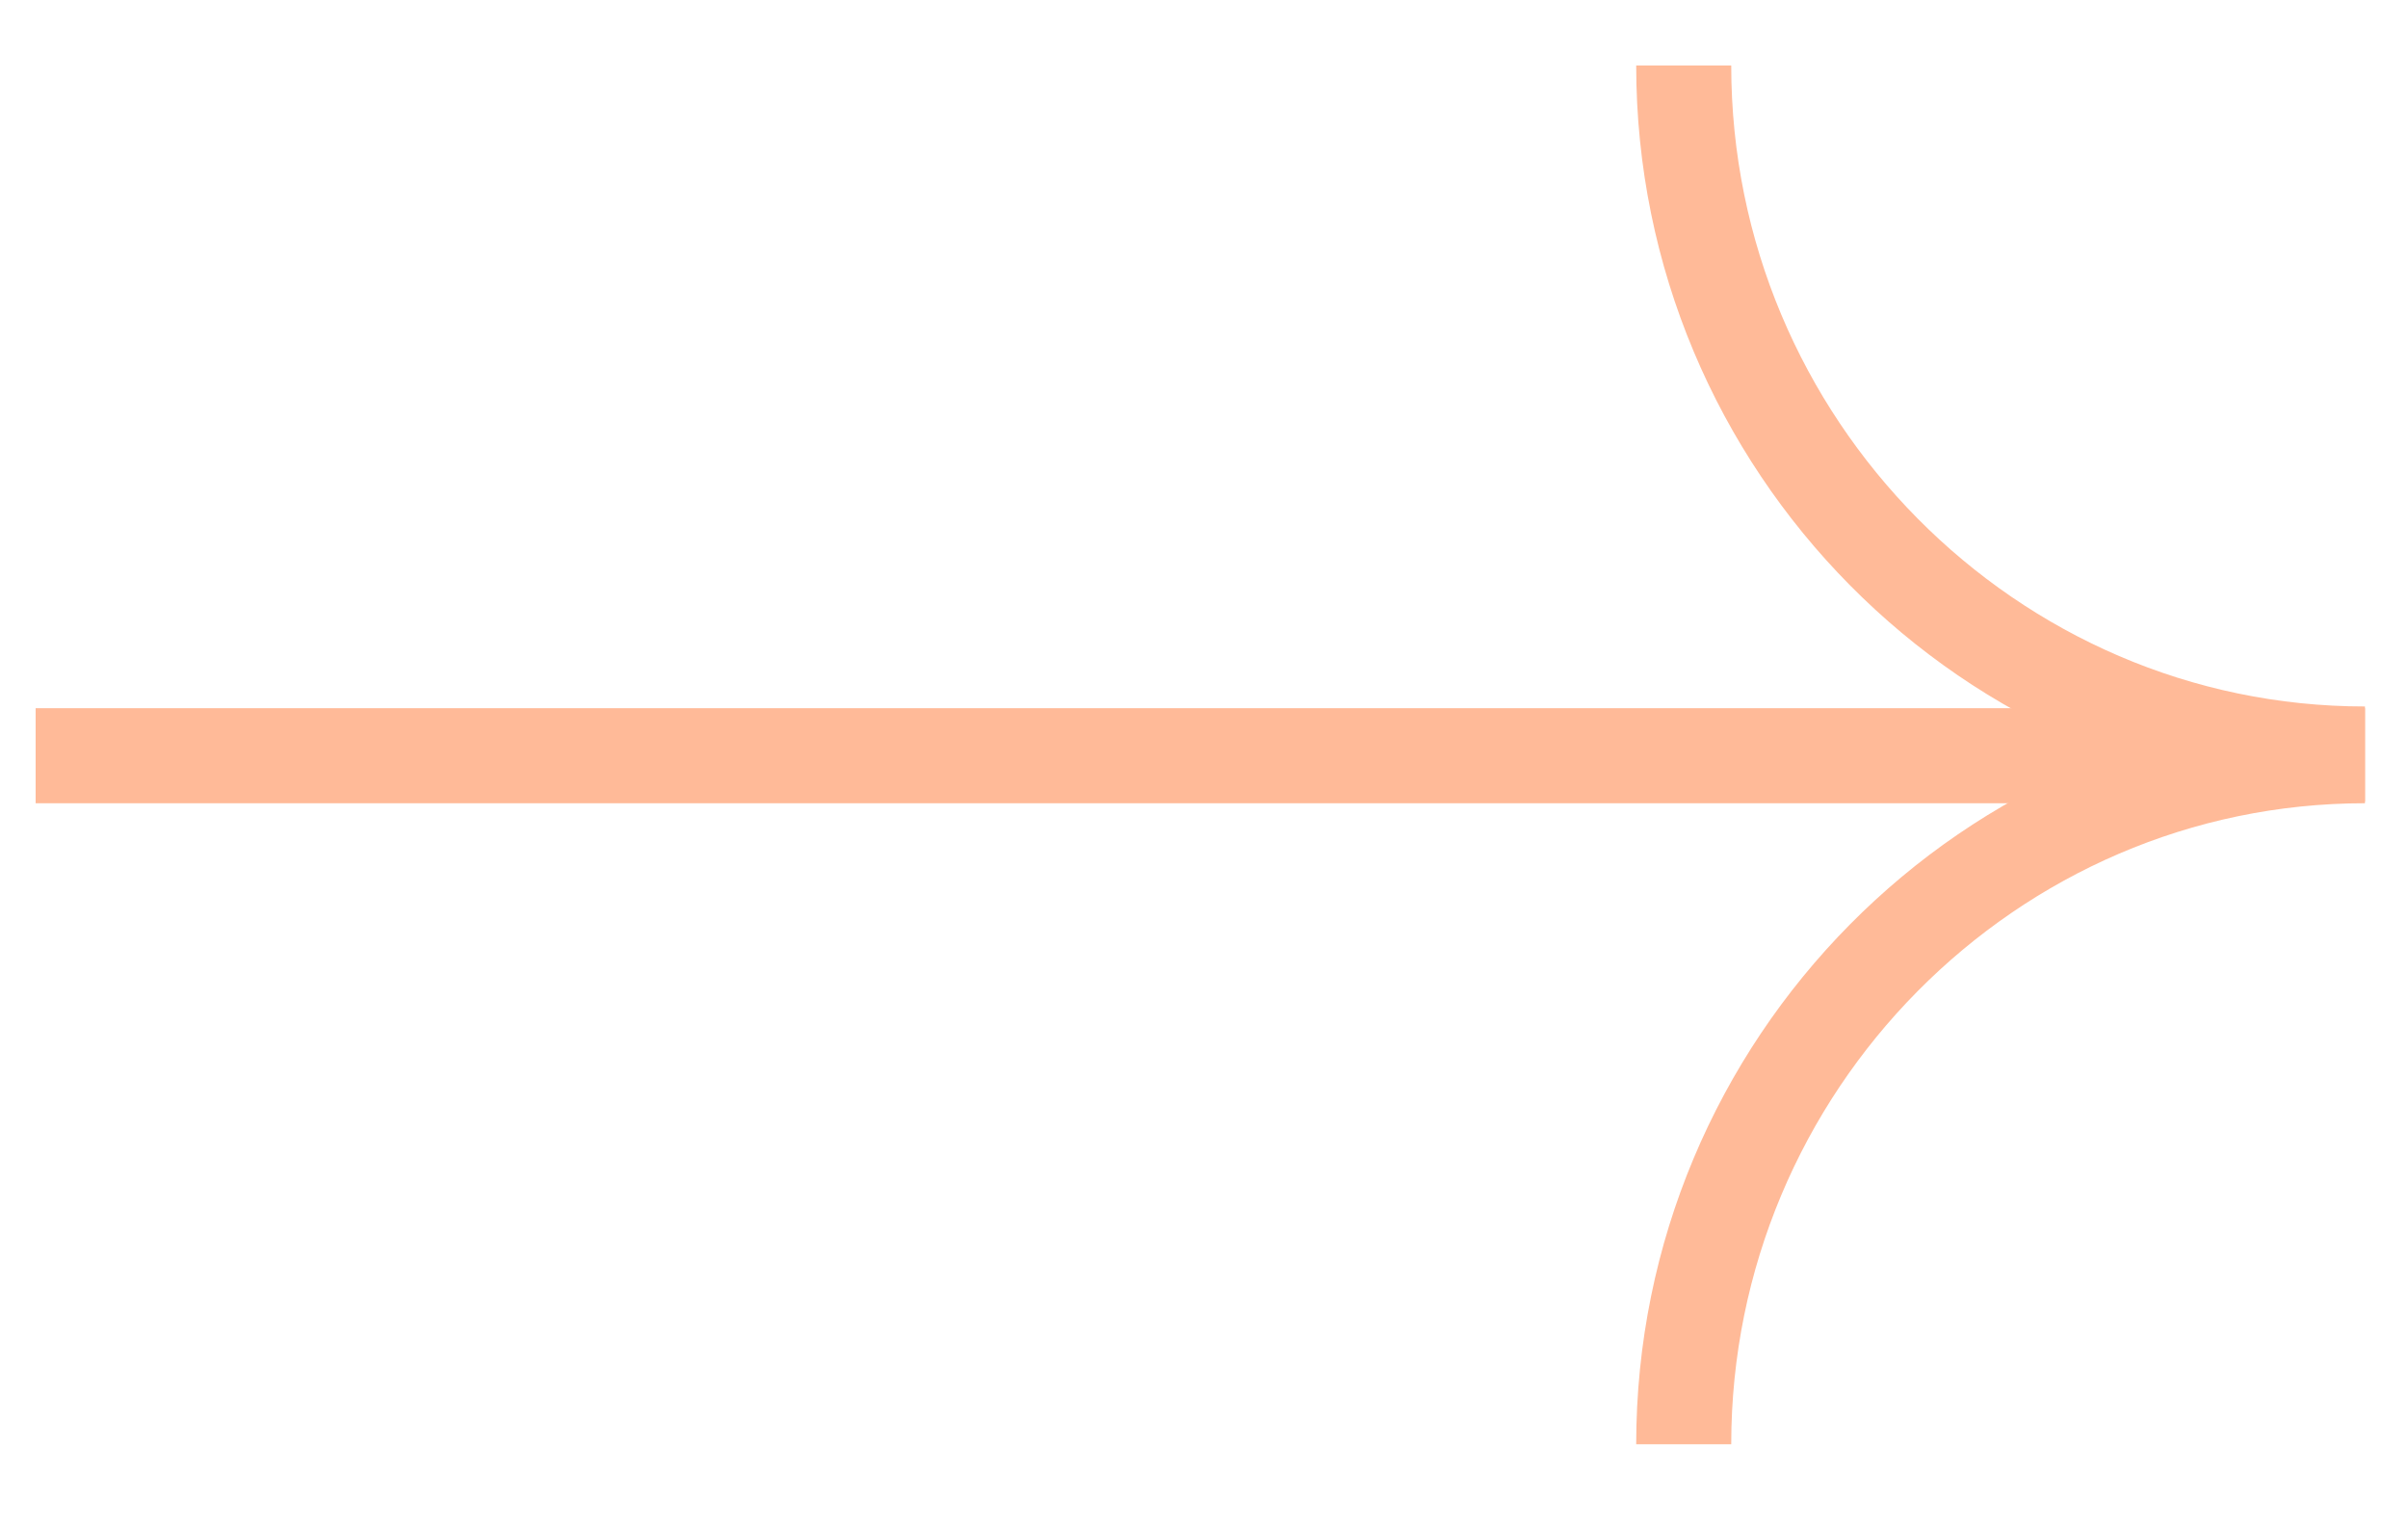
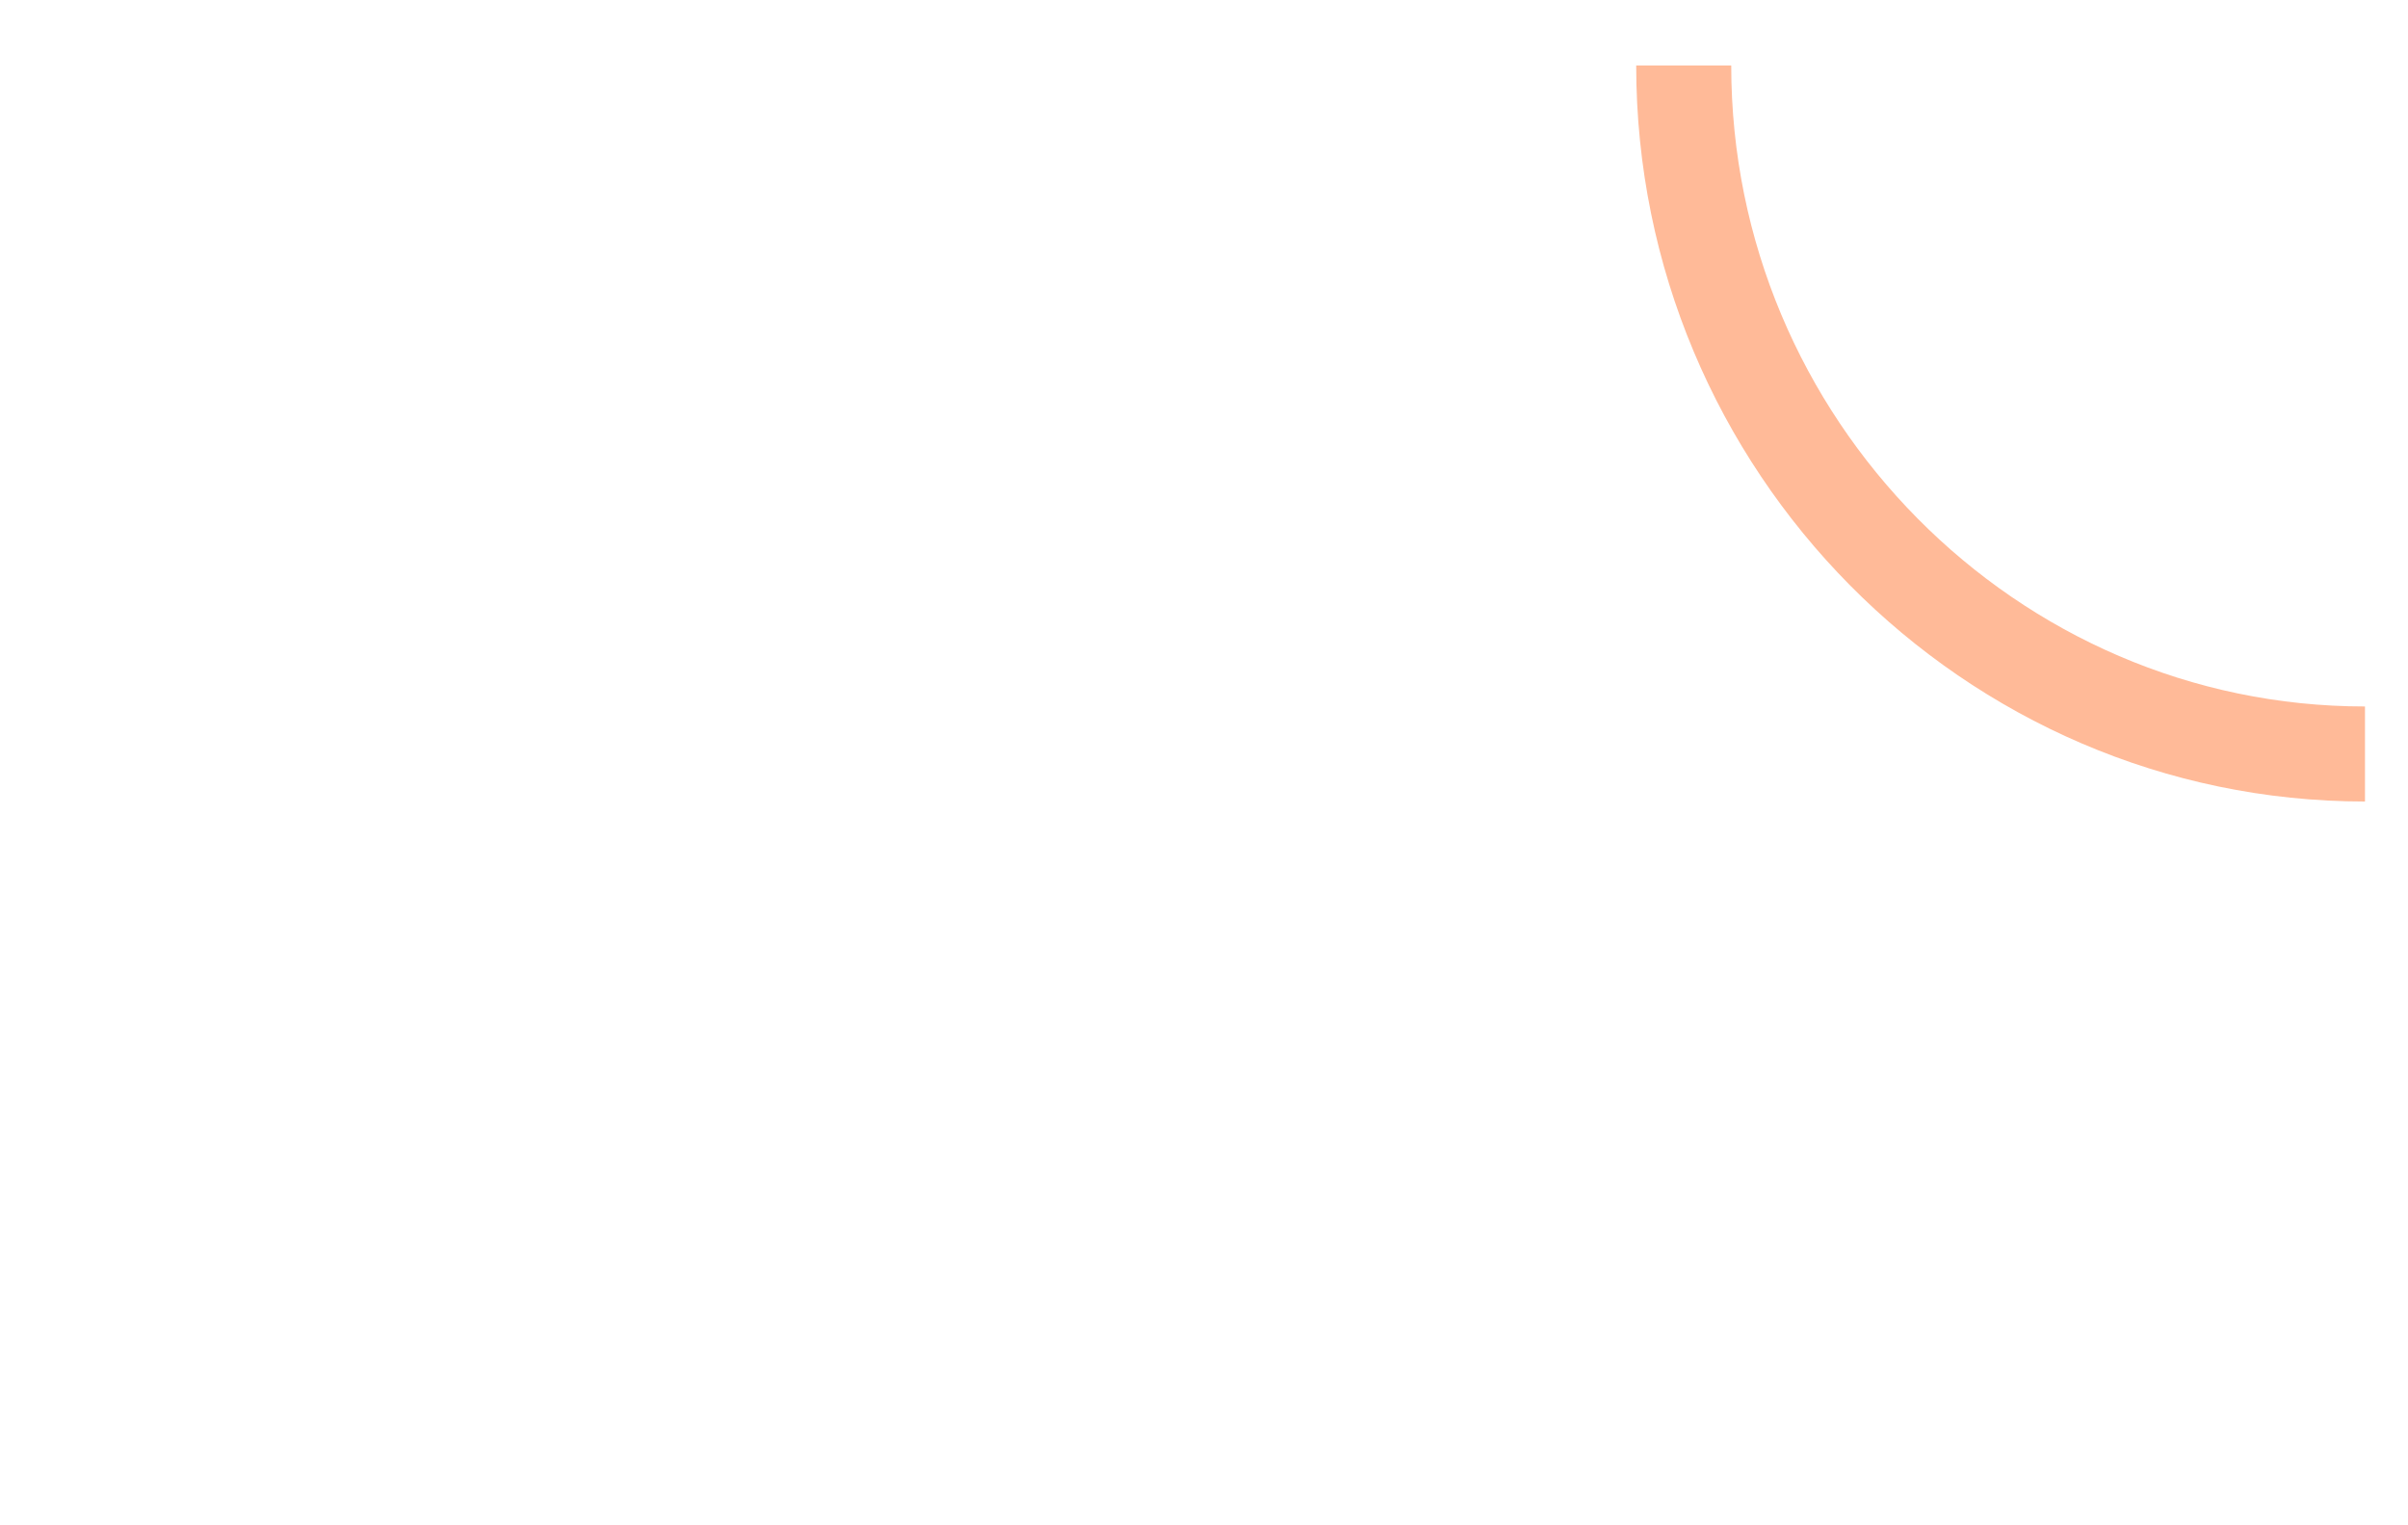
<svg xmlns="http://www.w3.org/2000/svg" width="60" height="38" viewBox="0 0 60 38" fill="none">
  <path d="M58.928 18.784C49.585 18.784 41.953 11.072 41.953 1.632" stroke="#FFBA98" stroke-width="2.368" stroke-miterlimit="10" />
-   <path d="M41.953 35.98C41.953 26.539 49.585 18.827 58.928 18.827" stroke="#FFBA98" stroke-width="2.368" stroke-miterlimit="10" />
-   <path d="M53.154 18.828L0.888 18.827" stroke="#FFBA98" stroke-width="2.368" stroke-miterlimit="10" />
</svg>